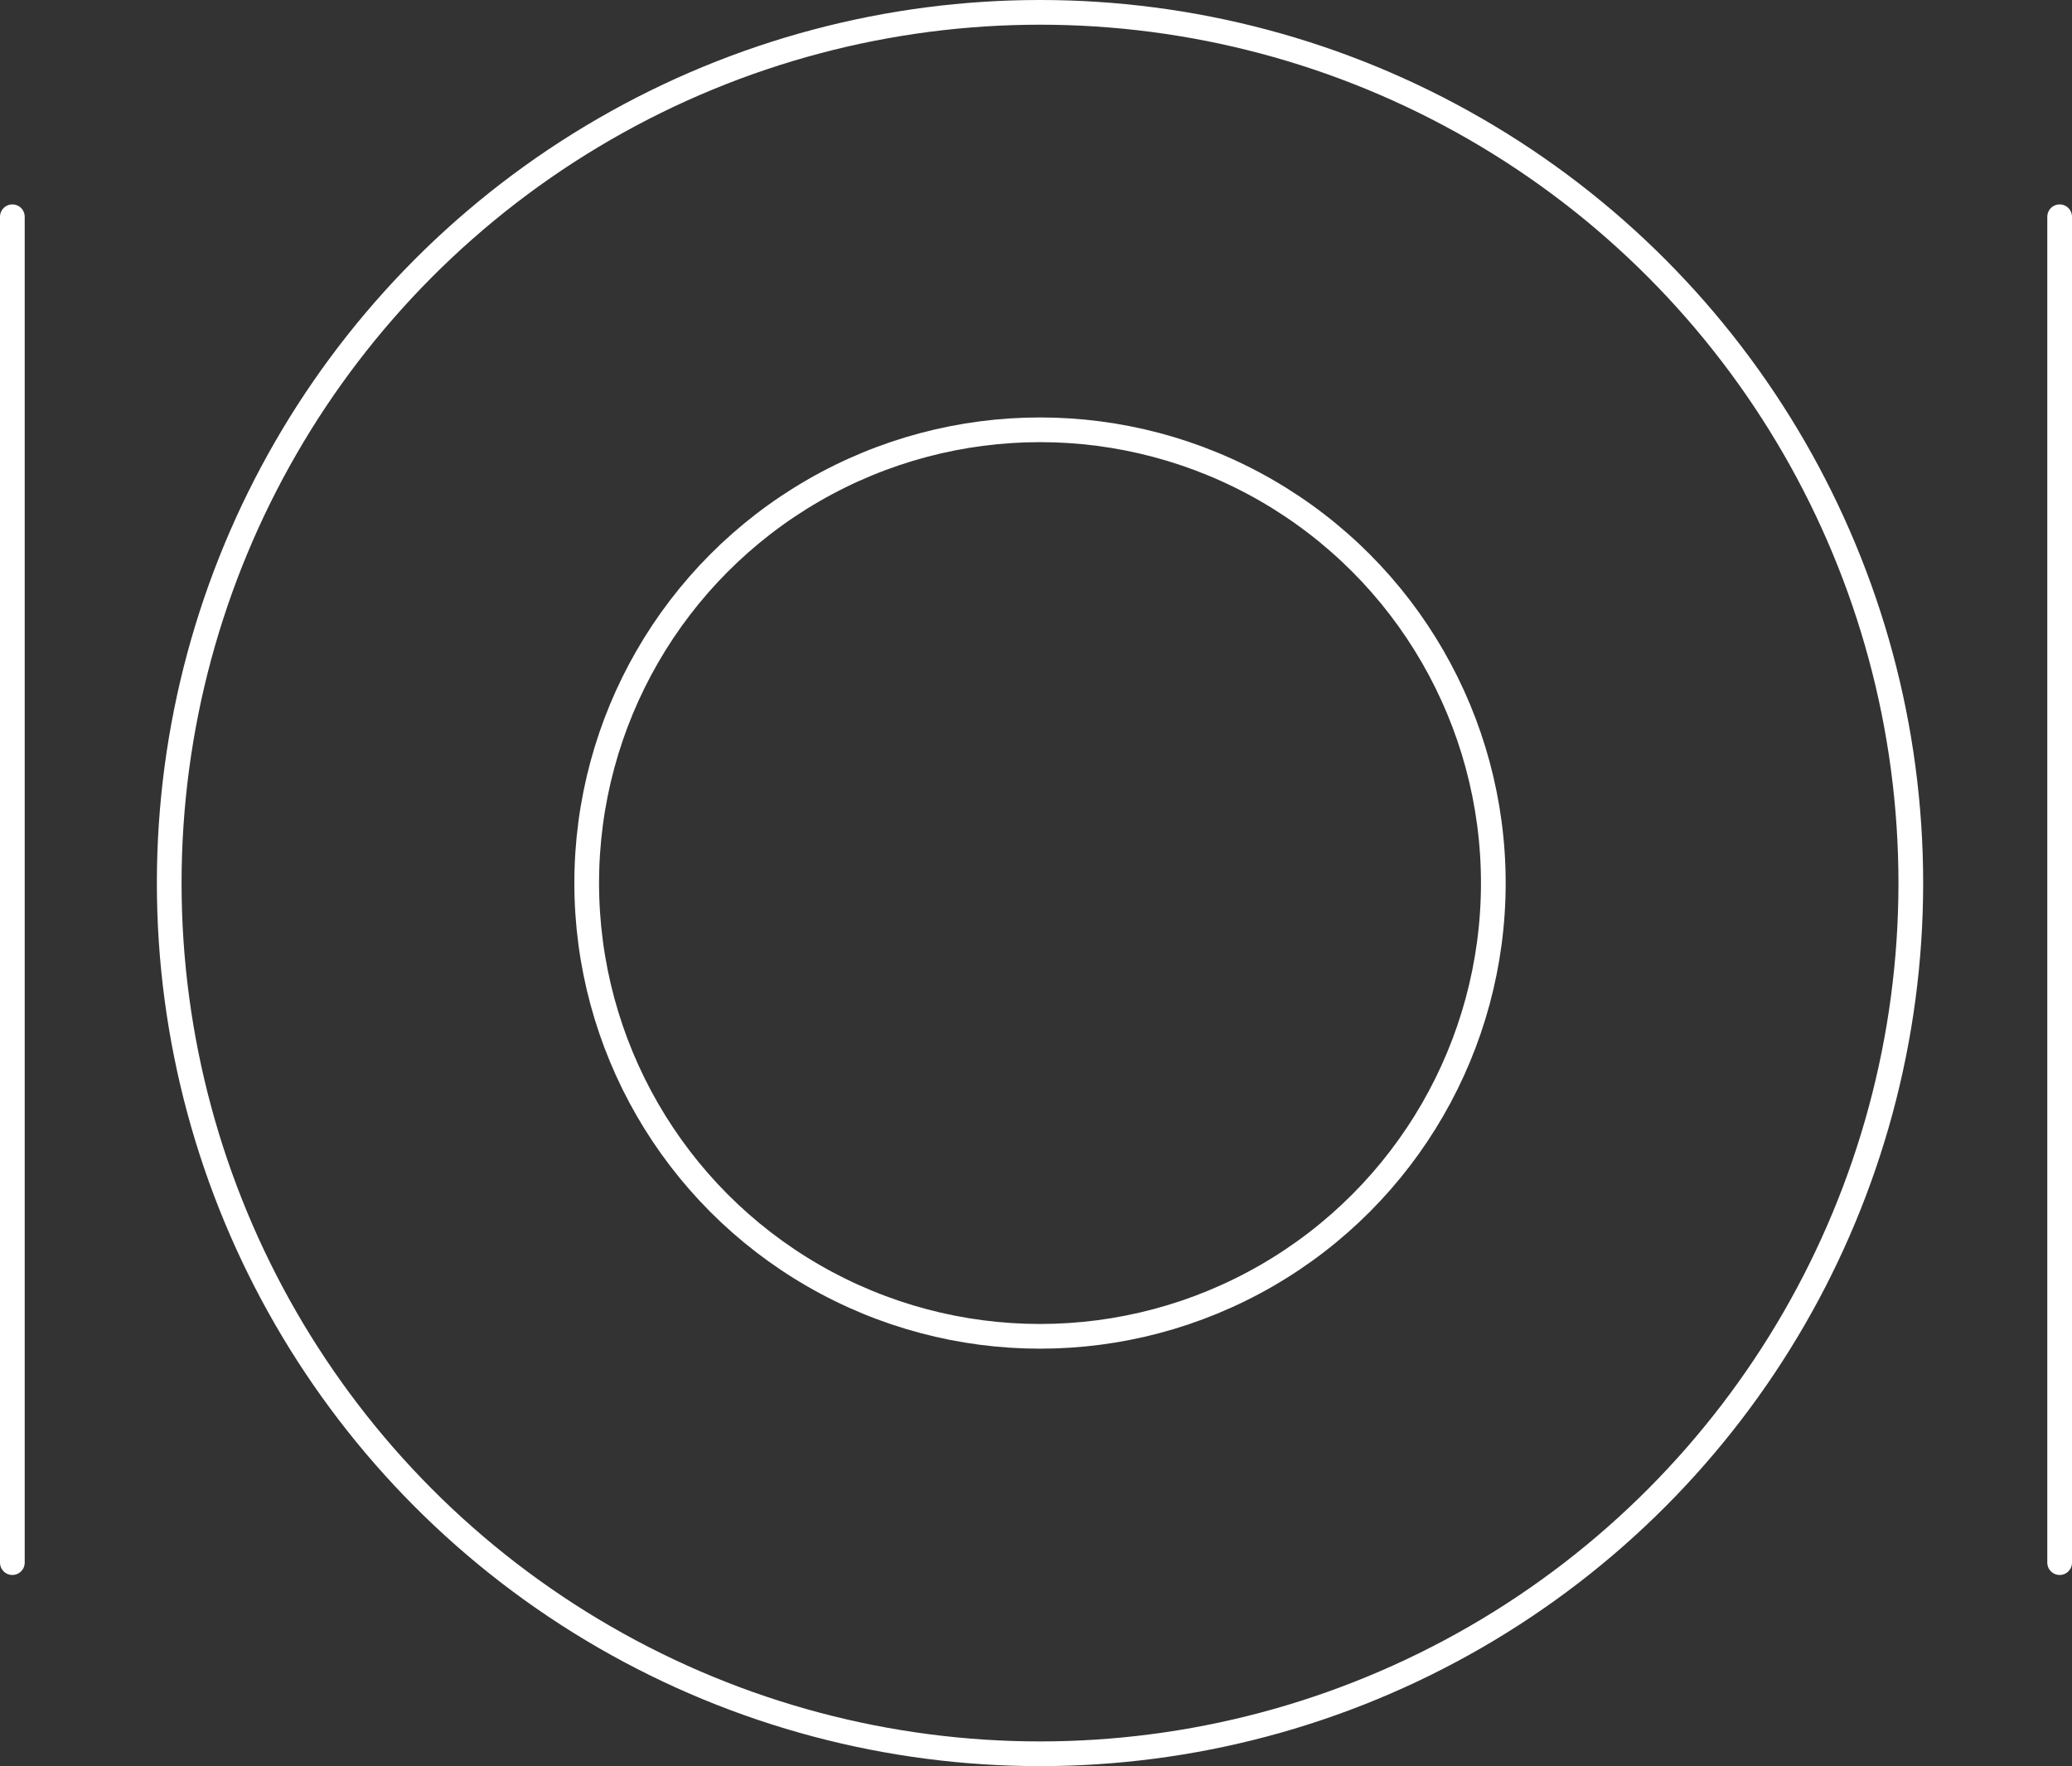
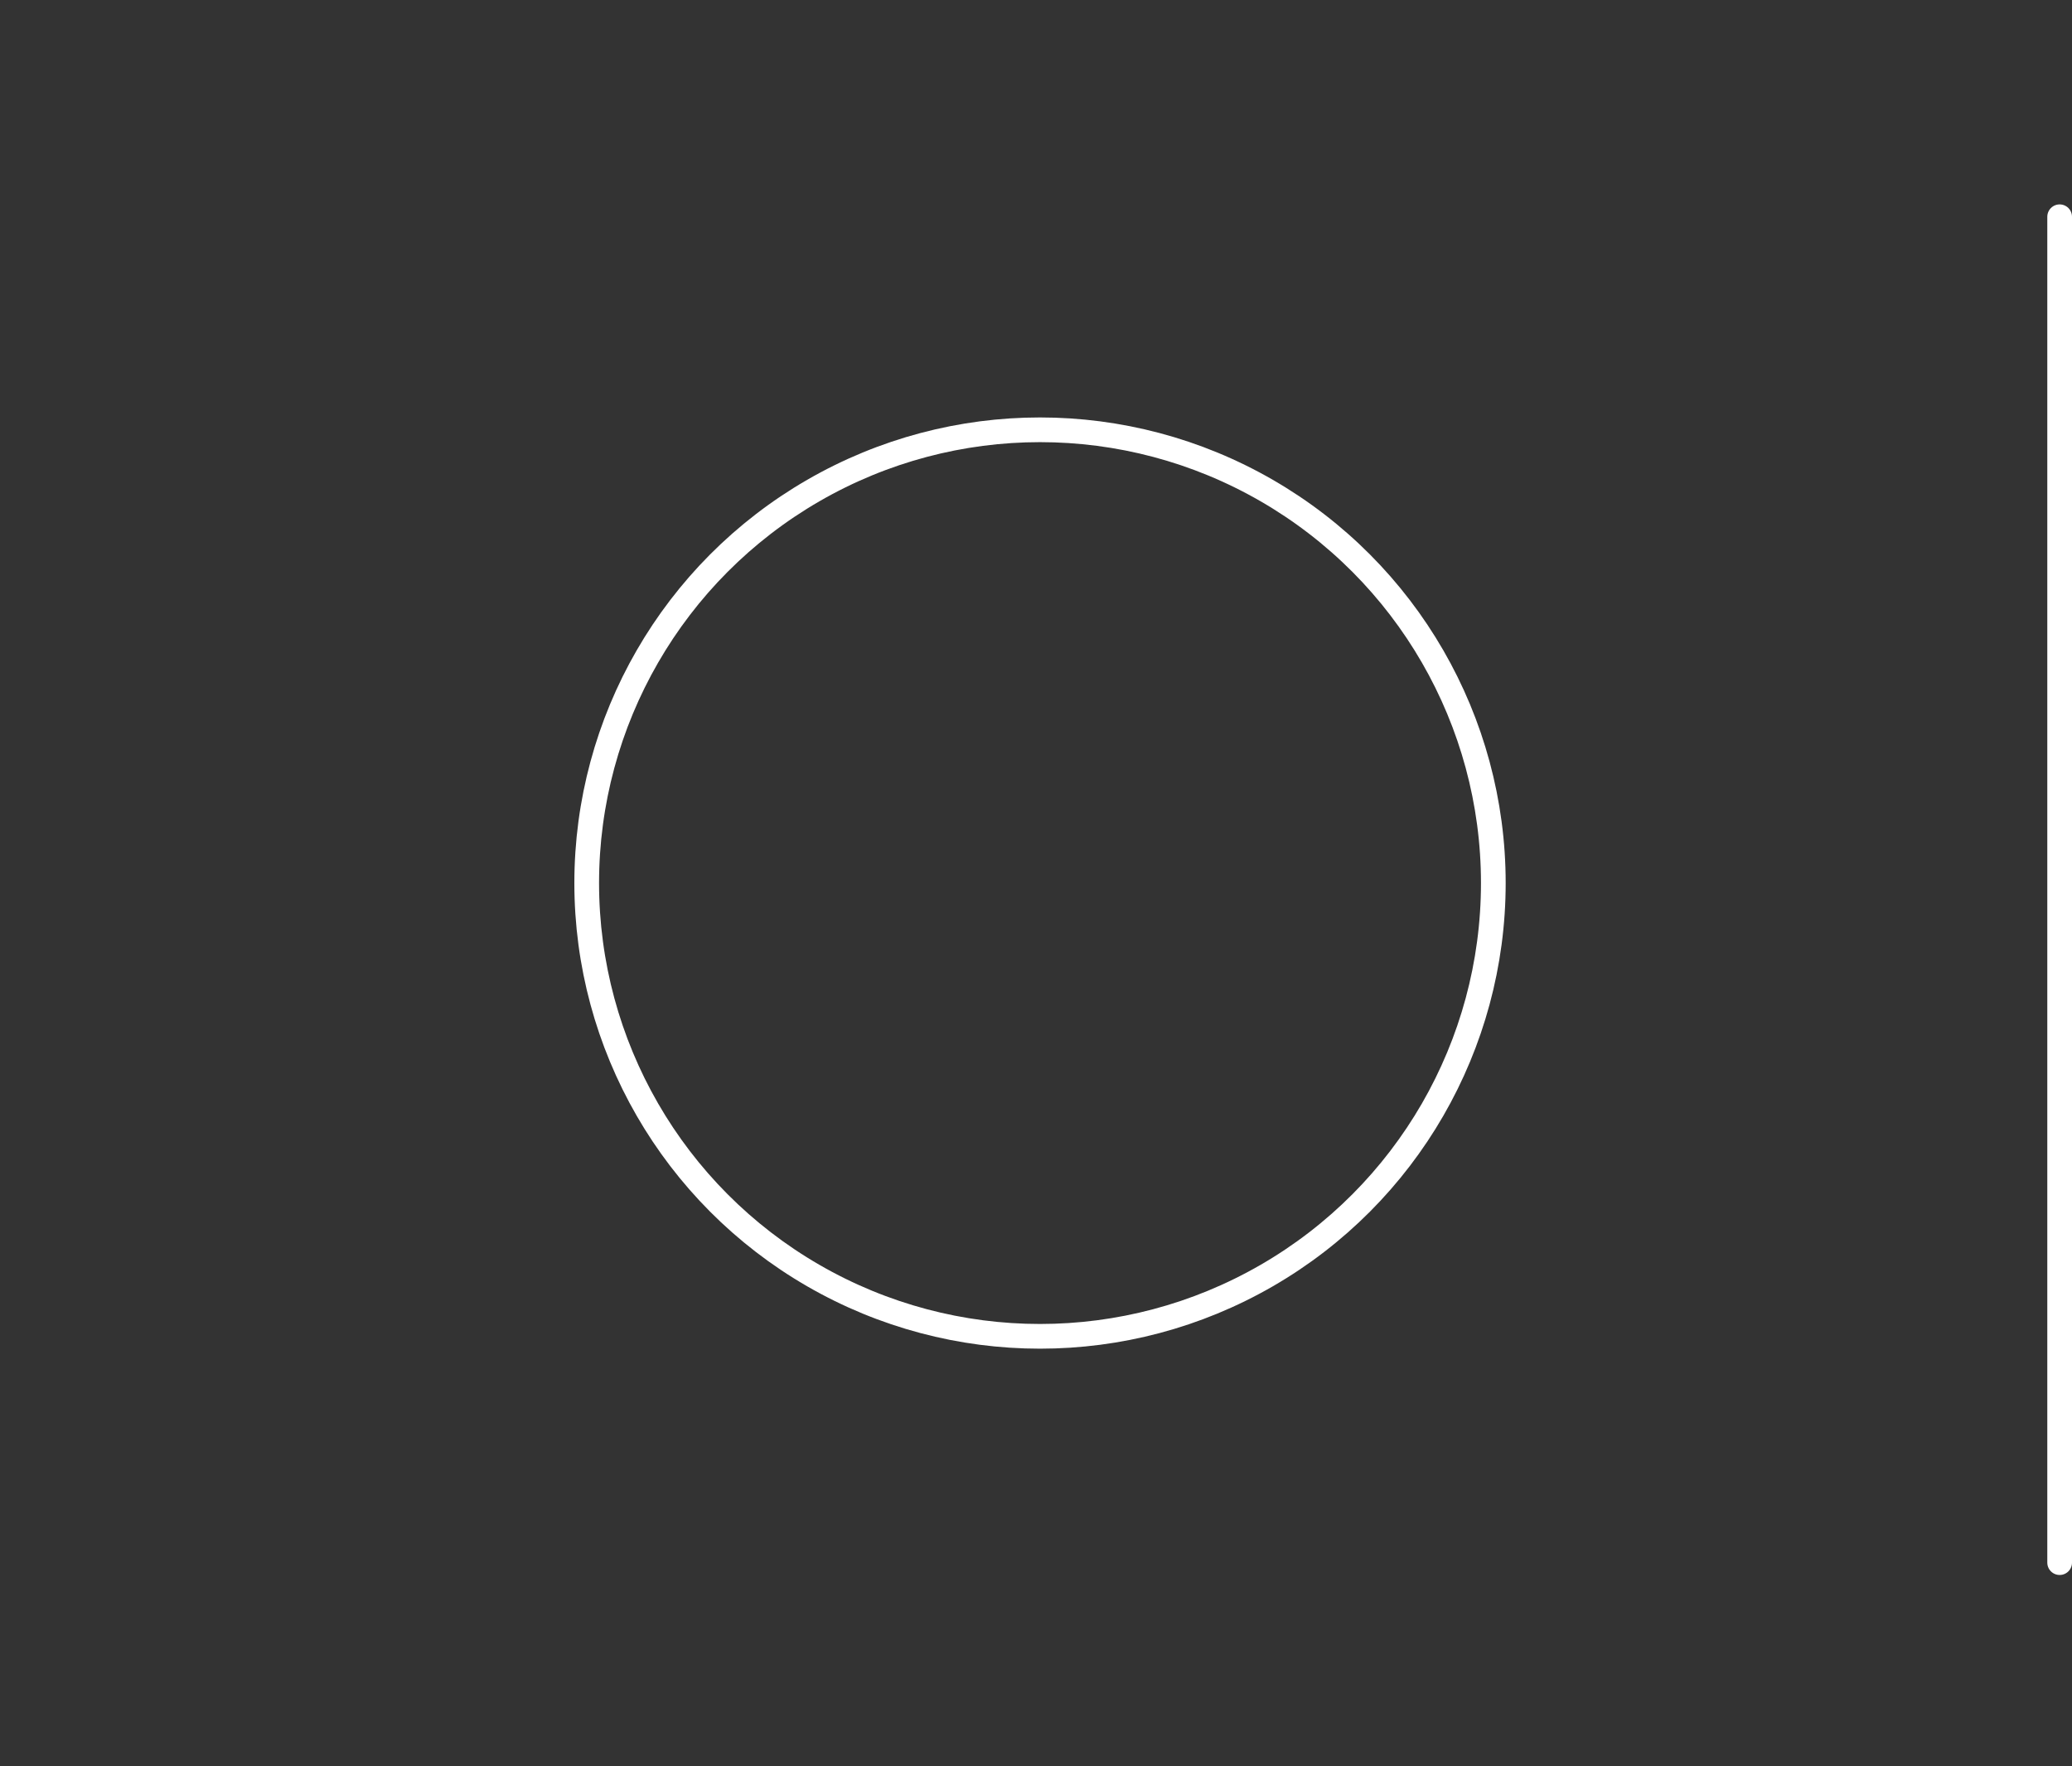
<svg xmlns="http://www.w3.org/2000/svg" height="143" viewBox="0 0 167.75 143" width="167.75">
  <rect x="0" y="0" width="167.75" height="143" fill="#333333" stroke="none" />
  <g fill="none" stroke="#fff" stroke-linecap="round" stroke-width="2">
    <g stroke-linejoin="round">
      <circle cx="84.2" cy="71.5" r="71.5" stroke="none" />
-       <circle cx="84.2" cy="71.5" fill="none" r="70.5" />
    </g>
    <g stroke-linejoin="round">
      <circle cx="84.2" cy="71.5" r="37.7" stroke="none" />
      <circle cx="84.2" cy="71.5" fill="none" r="36.7" />
    </g>
-     <path d="m1 17.55v108.973" />
    <path d="m166.75 17.55v108.973" />
  </g>
</svg>